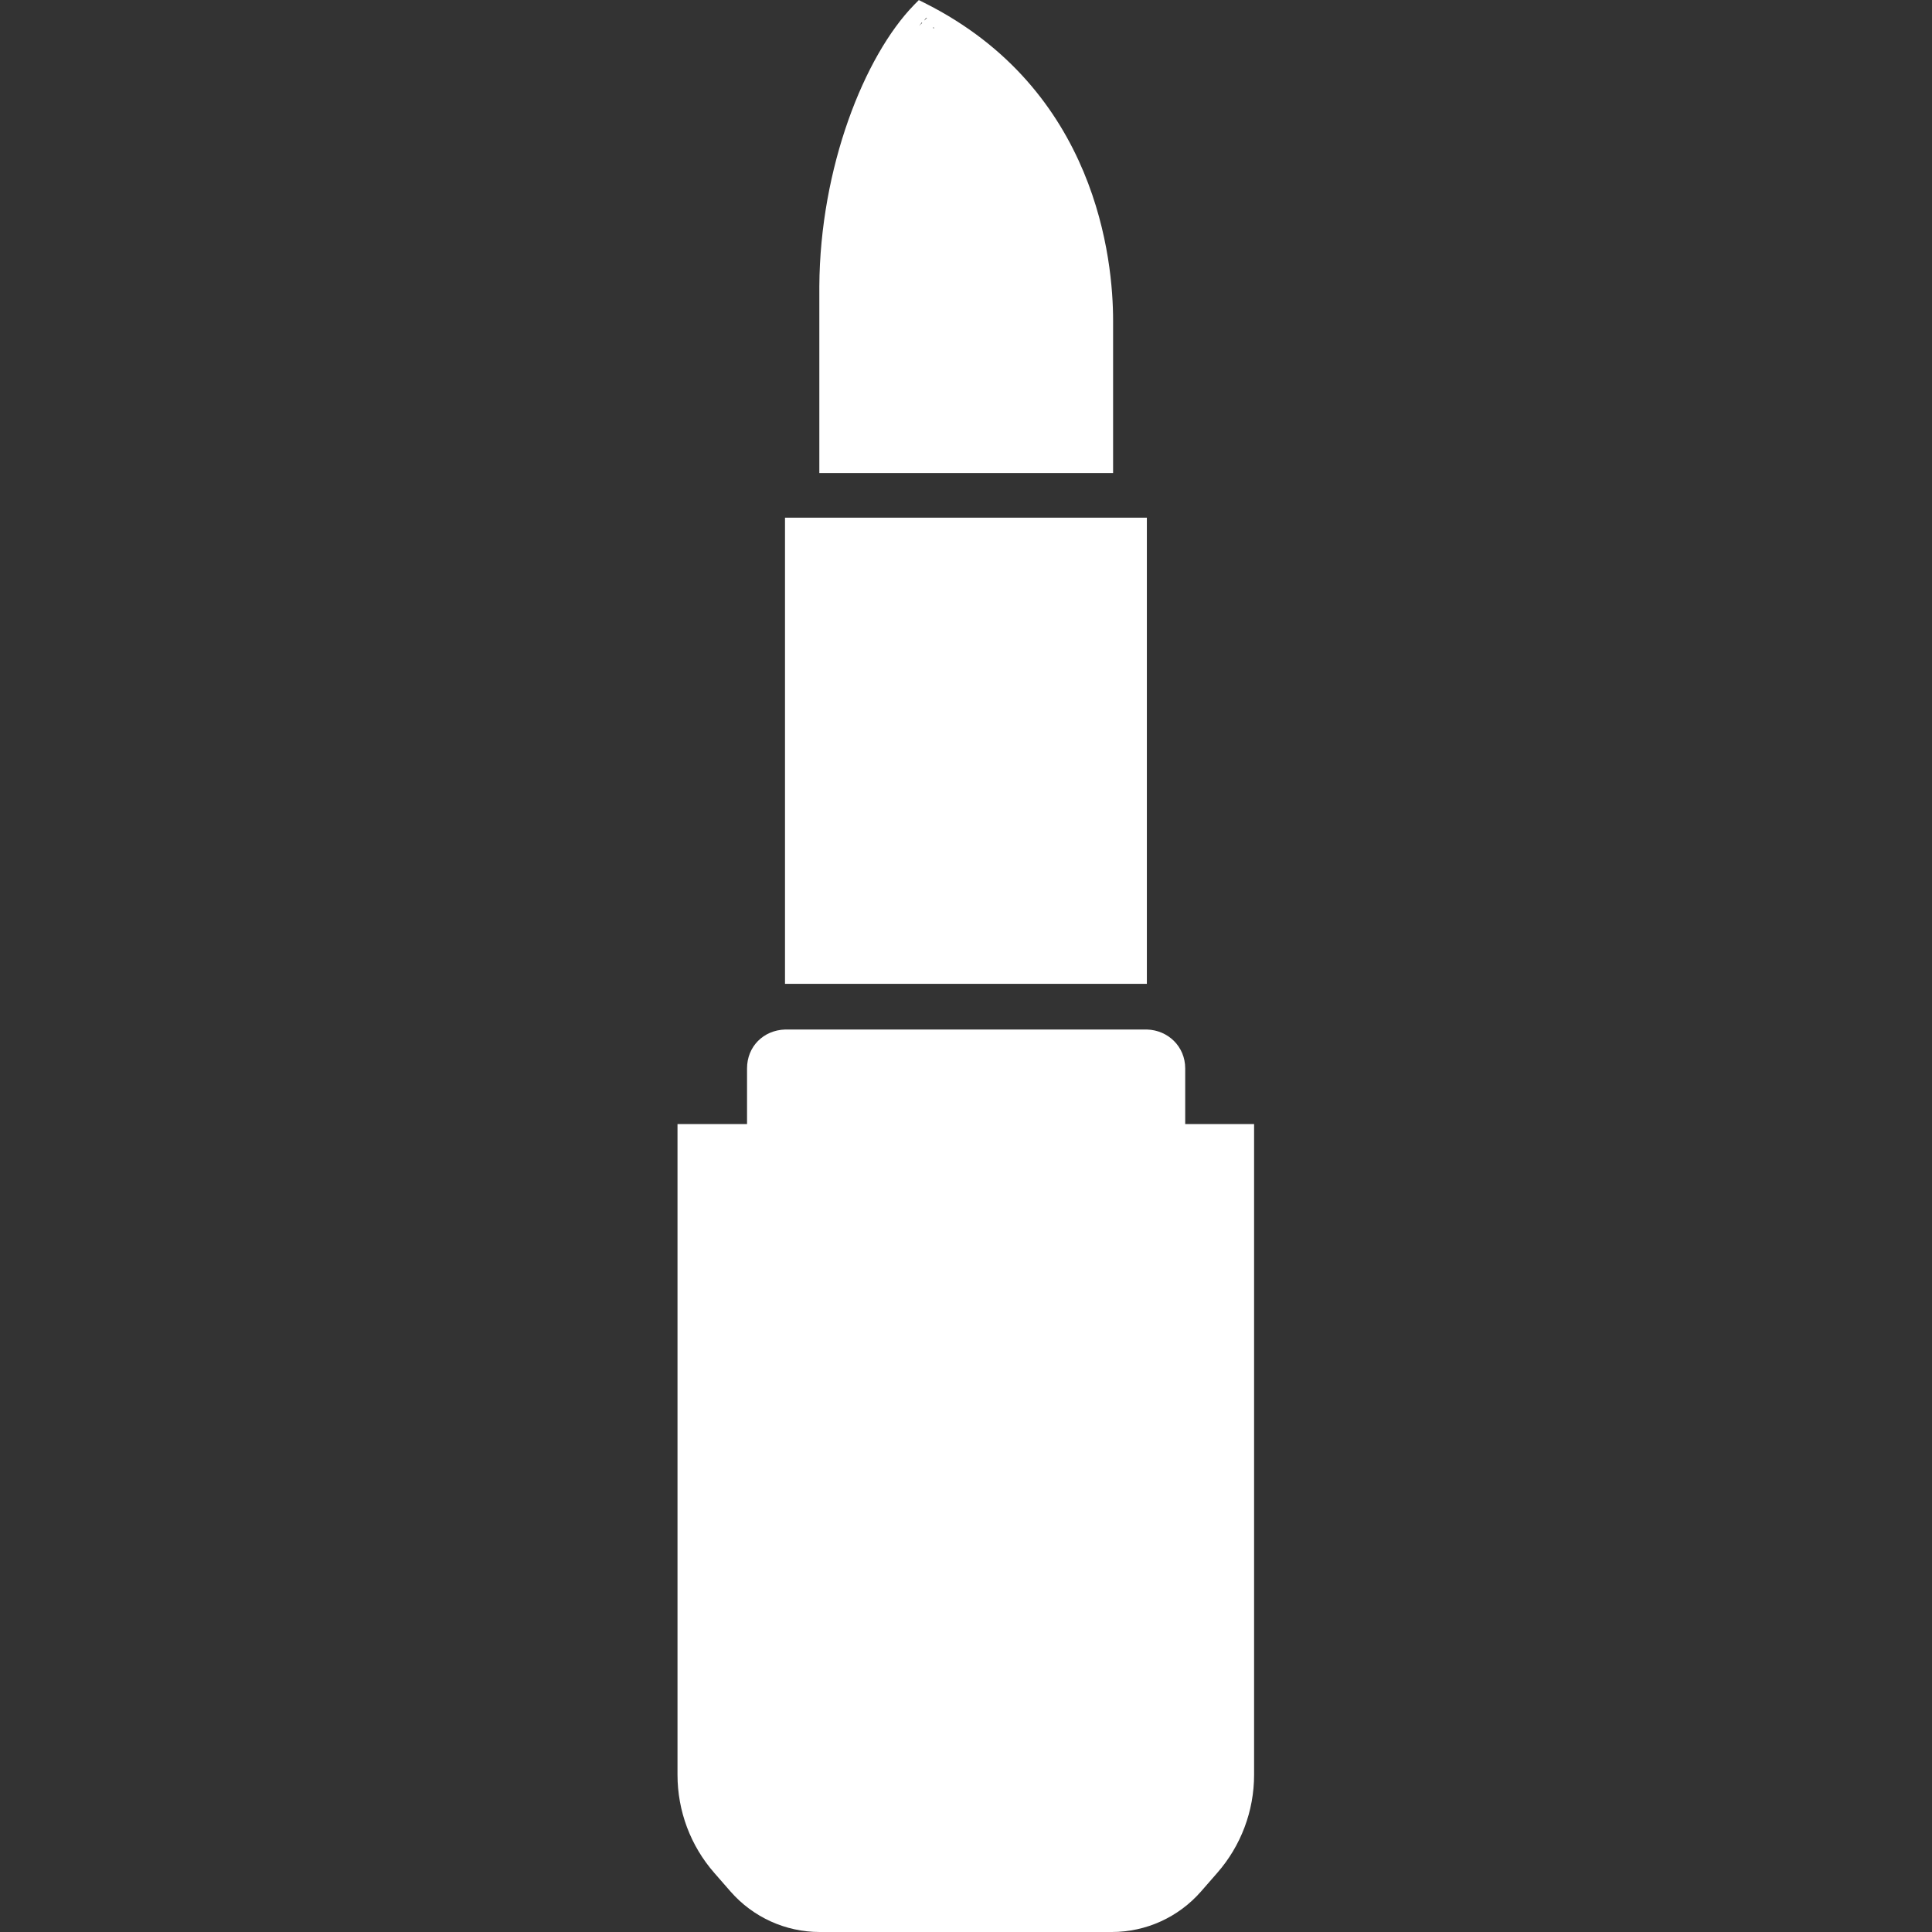
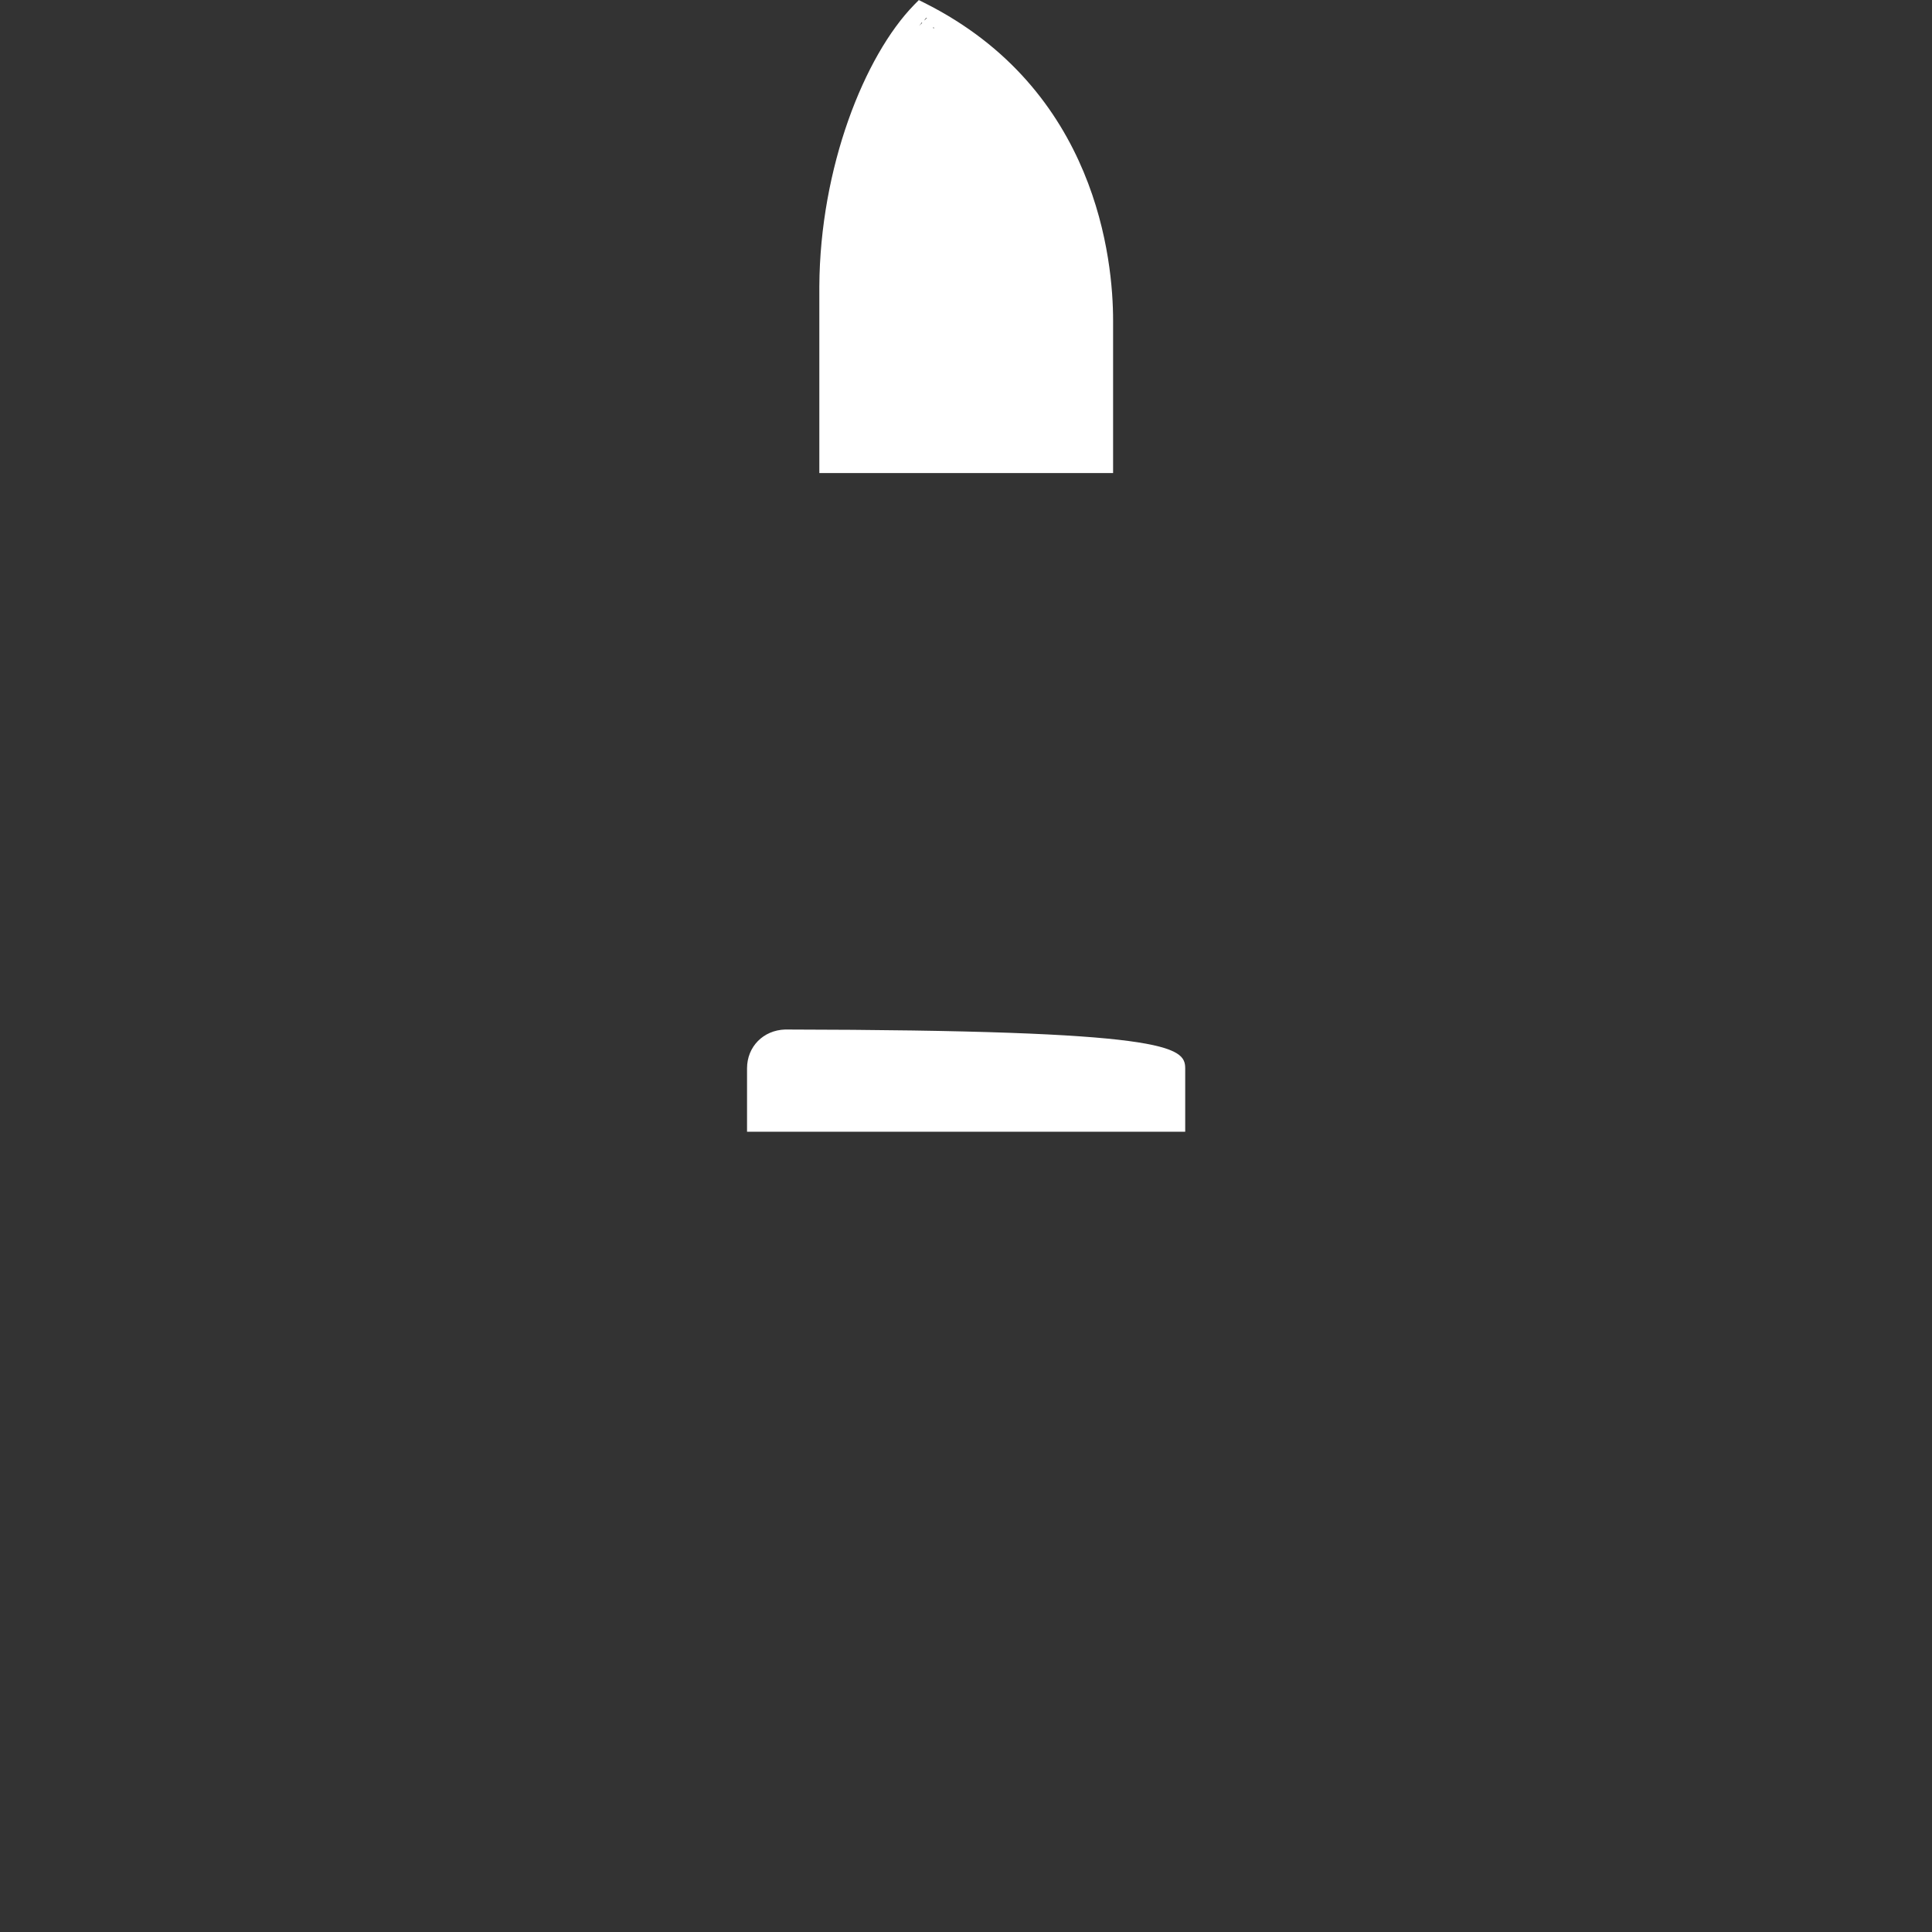
<svg xmlns="http://www.w3.org/2000/svg" xmlns:ns1="http://www.inkscape.org/namespaces/inkscape" xmlns:ns2="http://sodipodi.sourceforge.net/DTD/sodipodi-0.dtd" width="26" height="26" viewBox="0 0 6.879 6.879" version="1.1" id="svg1331" ns1:version="1.1.1 (c3084ef, 2021-09-22)" ns2:docname="sminka.svg">
  <rect x="0" y="0" width="6.879" height="6.879" fill="#333333" stroke="none" />
  <ns2:namedview id="namedview1333" pagecolor="#ffffff" bordercolor="#666666" borderopacity="1.0" ns1:pageshadow="2" ns1:pageopacity="0.0" ns1:pagecheckerboard="0" ns1:document-units="mm" showgrid="false" units="px" ns1:zoom="13.104493" ns1:cx="12.89634" ns1:cy="13.163424" ns1:window-width="1312" ns1:window-height="969" ns1:window-x="0" ns1:window-y="25" ns1:window-maximized="0" ns1:current-layer="layer1" />
  <defs id="defs1328">
    <clipPath clipPathUnits="userSpaceOnUse" id="clipPath942">
      <path d="M 0,803.017 H 389.598 V 0 H 0 Z" id="path940" />
    </clipPath>
    <clipPath clipPathUnits="userSpaceOnUse" id="clipPath942-2">
-       <path d="M 0,803.017 H 389.598 V 0 H 0 Z" id="path940-1" />
-     </clipPath>
+       </clipPath>
  </defs>
  <g ns1:label="Layer 1" ns1:groupmode="layer" id="layer1">
    <g id="g2447" transform="translate(0.027,-0.043)">
      <g id="g862" transform="matrix(0.263,0,0,-0.263,3.991,3.546)" style="stroke-width:1.342">
-         <path d="M 0,0 H 0.249 V 6.311 H -0.212 -0.461 -3.93 -4.189 -4.65 V 0 h 0.249 z" style="fill:#ffffff;fill-opacity:1;fill-rule:nonzero;stroke:none;stroke-width:1.342" id="path864" />
-       </g>
+         </g>
      <g id="g866" transform="matrix(0.263,0,0,-0.263,3.932,6.922)" style="stroke-width:1.342">
-         <path d="m 0,0 h -3.957 c -0.461,0 -0.9,0.199 -1.205,0.547 l -0.22,0.252 c -0.322,0.367 -0.499,0.839 -0.499,1.329 v 8.81 h 7.806 v -8.81 c 0,-0.49 -0.178,-0.962 -0.5,-1.329 L 1.205,0.547 C 0.9,0.199 0.461,0 0,0" style="fill:#ffffff;fill-opacity:1;fill-rule:nonzero;stroke:none;stroke-width:1.342" id="path868" />
-       </g>
+         </g>
      <g id="g870" transform="matrix(0.263,0,0,-0.263,4.193,3.847)" style="stroke-width:1.342">
-         <path d="M 0,0 V -0.858 H -5.932 V 0 c 0,0.295 0.221,0.517 0.516,0.526 h 4.899 C -0.231,0.517 0,0.295 0,0" style="fill:#ffffff;fill-opacity:1;fill-rule:nonzero;stroke:none;stroke-width:1.342" id="path872" />
+         <path d="M 0,0 V -0.858 H -5.932 V 0 c 0,0.295 0.221,0.517 0.516,0.526 C -0.231,0.517 0,0.295 0,0" style="fill:#ffffff;fill-opacity:1;fill-rule:nonzero;stroke:none;stroke-width:1.342" id="path872" />
      </g>
      <g id="g874" transform="matrix(0.263,0,0,-0.263,3.264,0.053)" style="stroke-width:1.342">
        <path d="m 0,0 -0.074,0.037 -0.064,-0.065 c -0.674,-0.692 -1.274,-2.205 -1.283,-3.81 v -2.528 h 3.977 v 2.067 C 2.556,-3.497 2.343,-1.172 0,0 m -0.074,-0.314 c 0.019,0.019 0.028,0.028 0.037,0.046 h 0.009 C -0.037,-0.286 -0.055,-0.295 -0.074,-0.314 M 0,-0.24 c 0.009,0.019 0.018,0.028 0.028,0.037 H 0.037 Z M 0.129,-0.351 C 0.12,-0.341 0.12,-0.341 0.12,-0.332 h 0.009 z" style="fill:#ffffff;fill-opacity:1;fill-rule:nonzero;stroke:none;stroke-width:1.342" id="path876" />
      </g>
    </g>
  </g>
</svg>